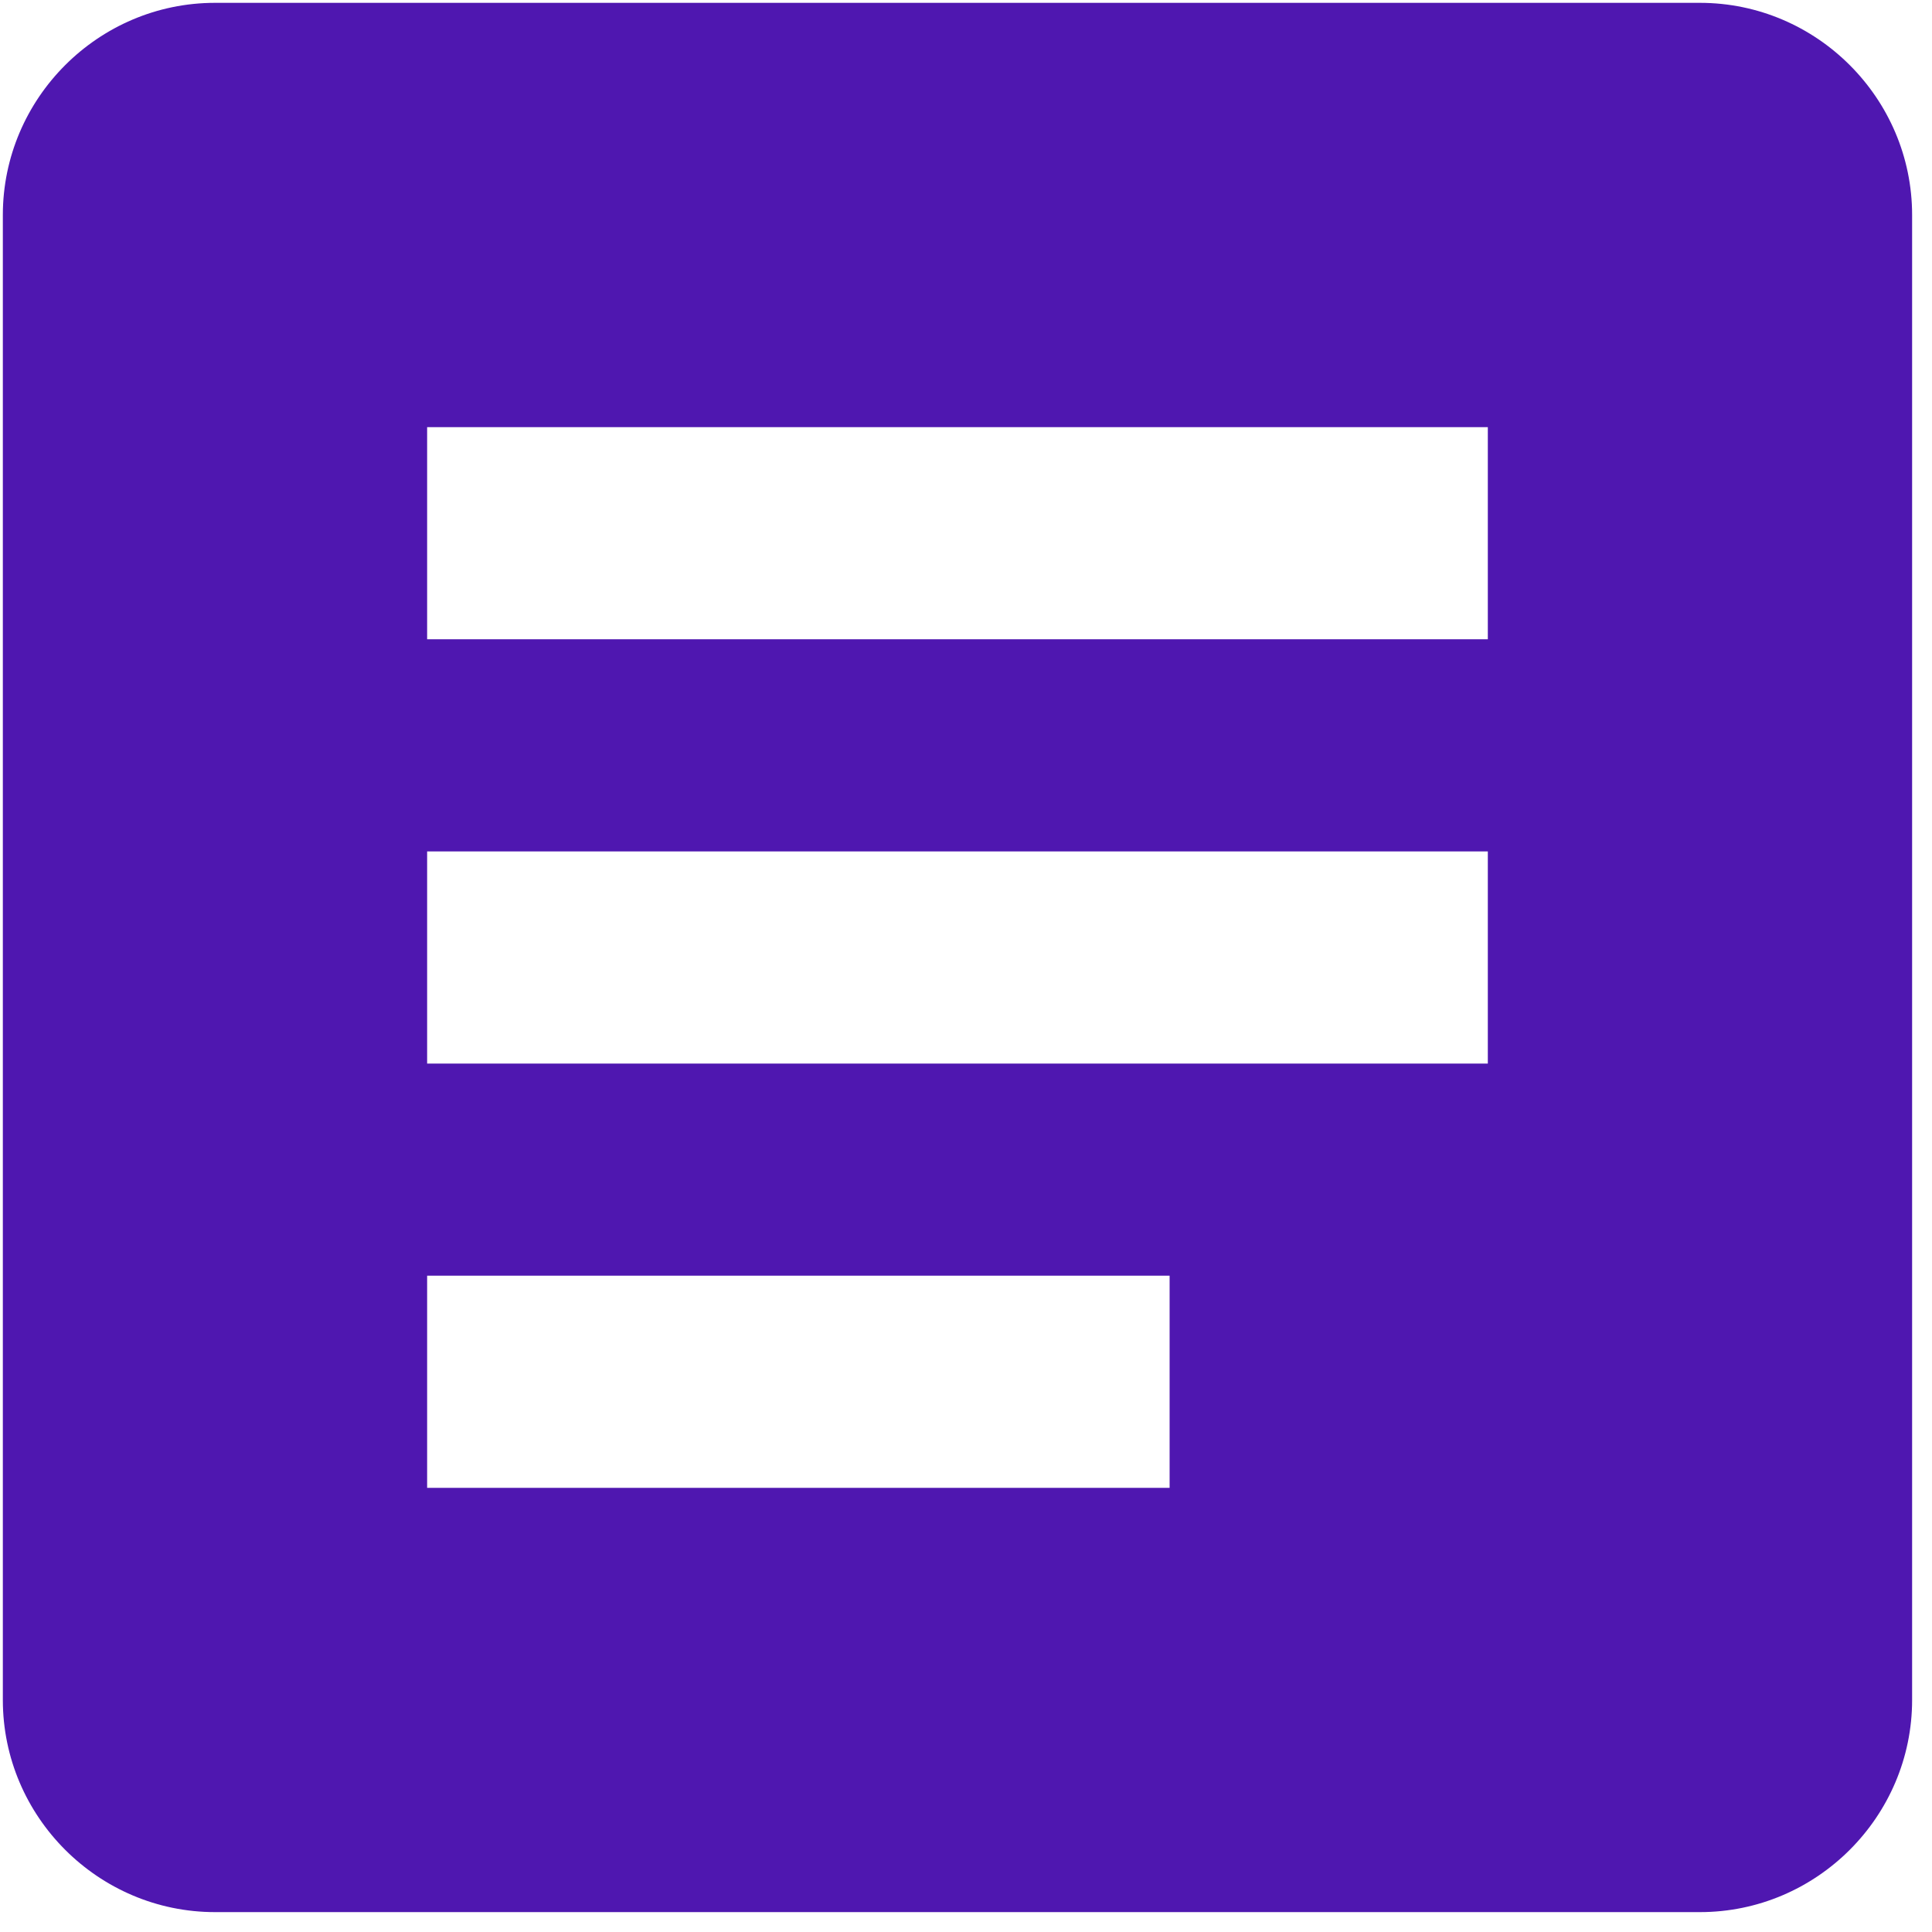
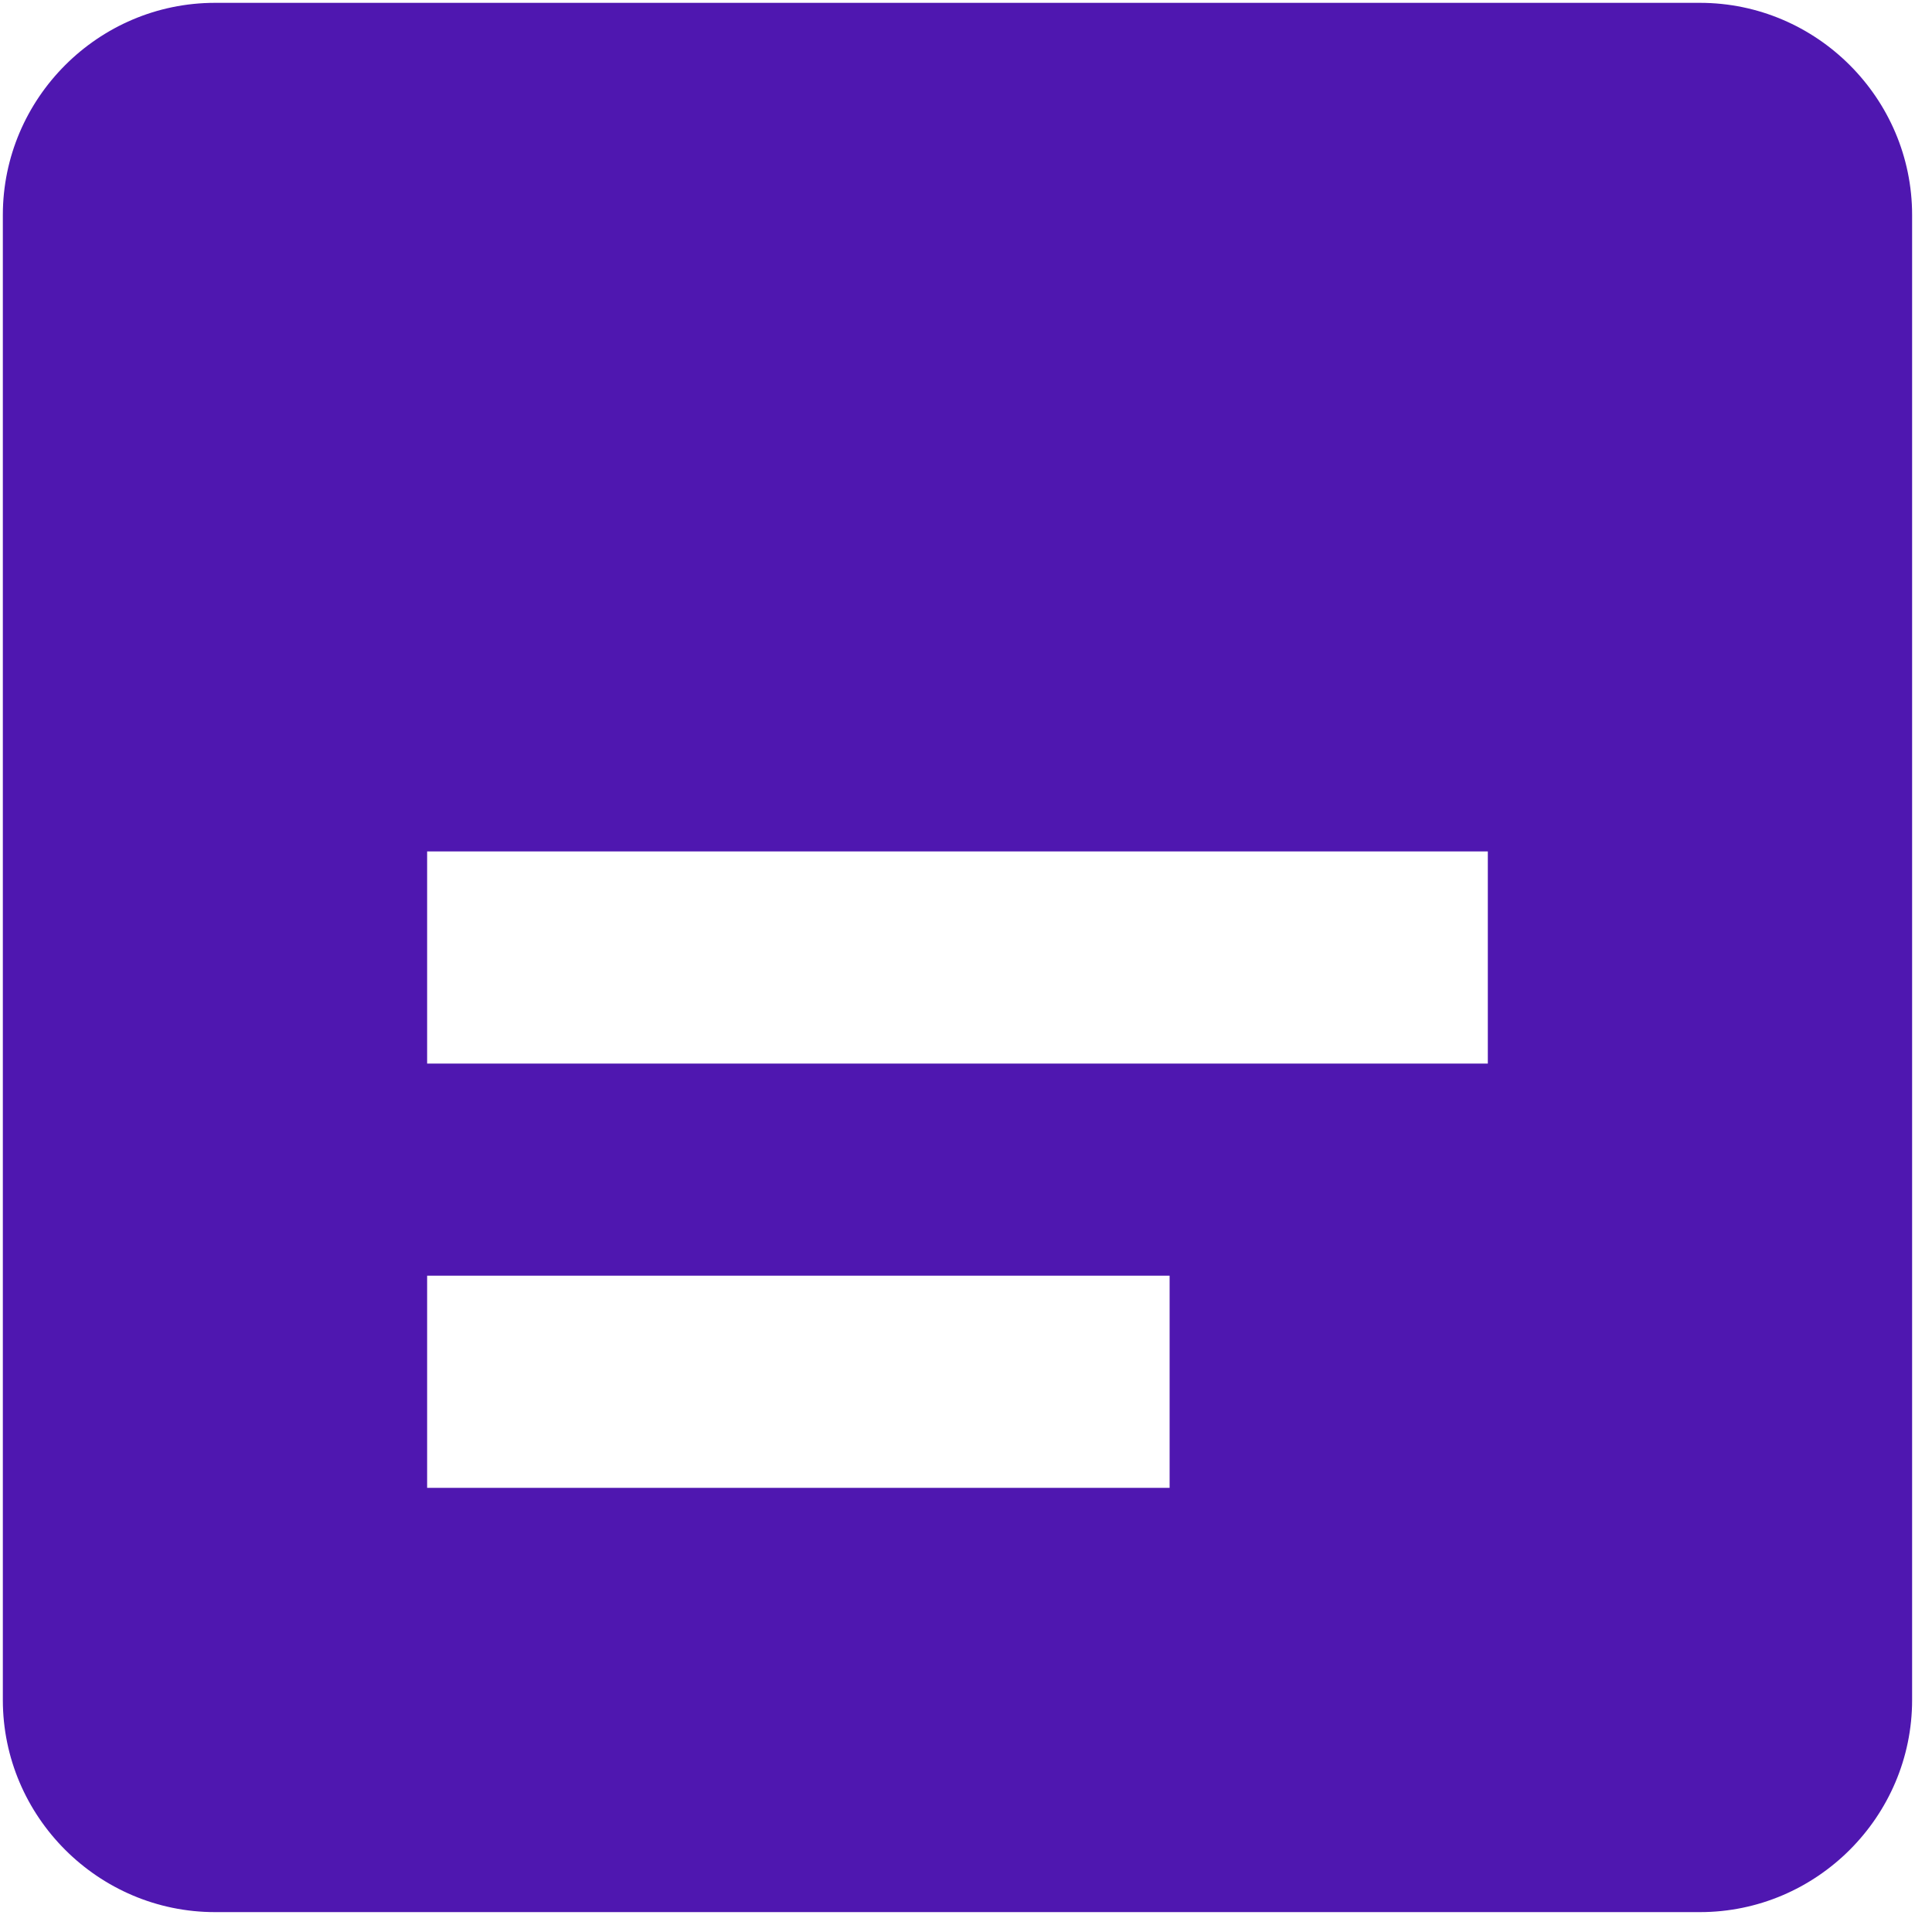
<svg xmlns="http://www.w3.org/2000/svg" width="85" height="85" viewBox="0 0 85 85" fill="none">
-   <path d="M74.792 0.125H9.458C4.325 0.125 0.125 4.325 0.125 9.458V74.792C0.125 79.925 4.325 84.125 9.458 84.125H74.792C79.925 84.125 84.125 79.925 84.125 74.792V9.458C84.125 4.325 79.925 0.125 74.792 0.125ZM51.458 65.458H18.792V56.125H51.458V65.458ZM65.458 46.792H18.792V37.458H65.458V46.792ZM65.458 28.125H18.792V18.792H65.458V28.125Z" fill="#4f17b0" />
+   <path d="M74.792 0.125H9.458C4.325 0.125 0.125 4.325 0.125 9.458V74.792C0.125 79.925 4.325 84.125 9.458 84.125H74.792C79.925 84.125 84.125 79.925 84.125 74.792V9.458C84.125 4.325 79.925 0.125 74.792 0.125ZM51.458 65.458H18.792V56.125H51.458V65.458ZM65.458 46.792H18.792V37.458H65.458V46.792ZM65.458 28.125H18.792H65.458V28.125Z" fill="#4f17b0" />
</svg>